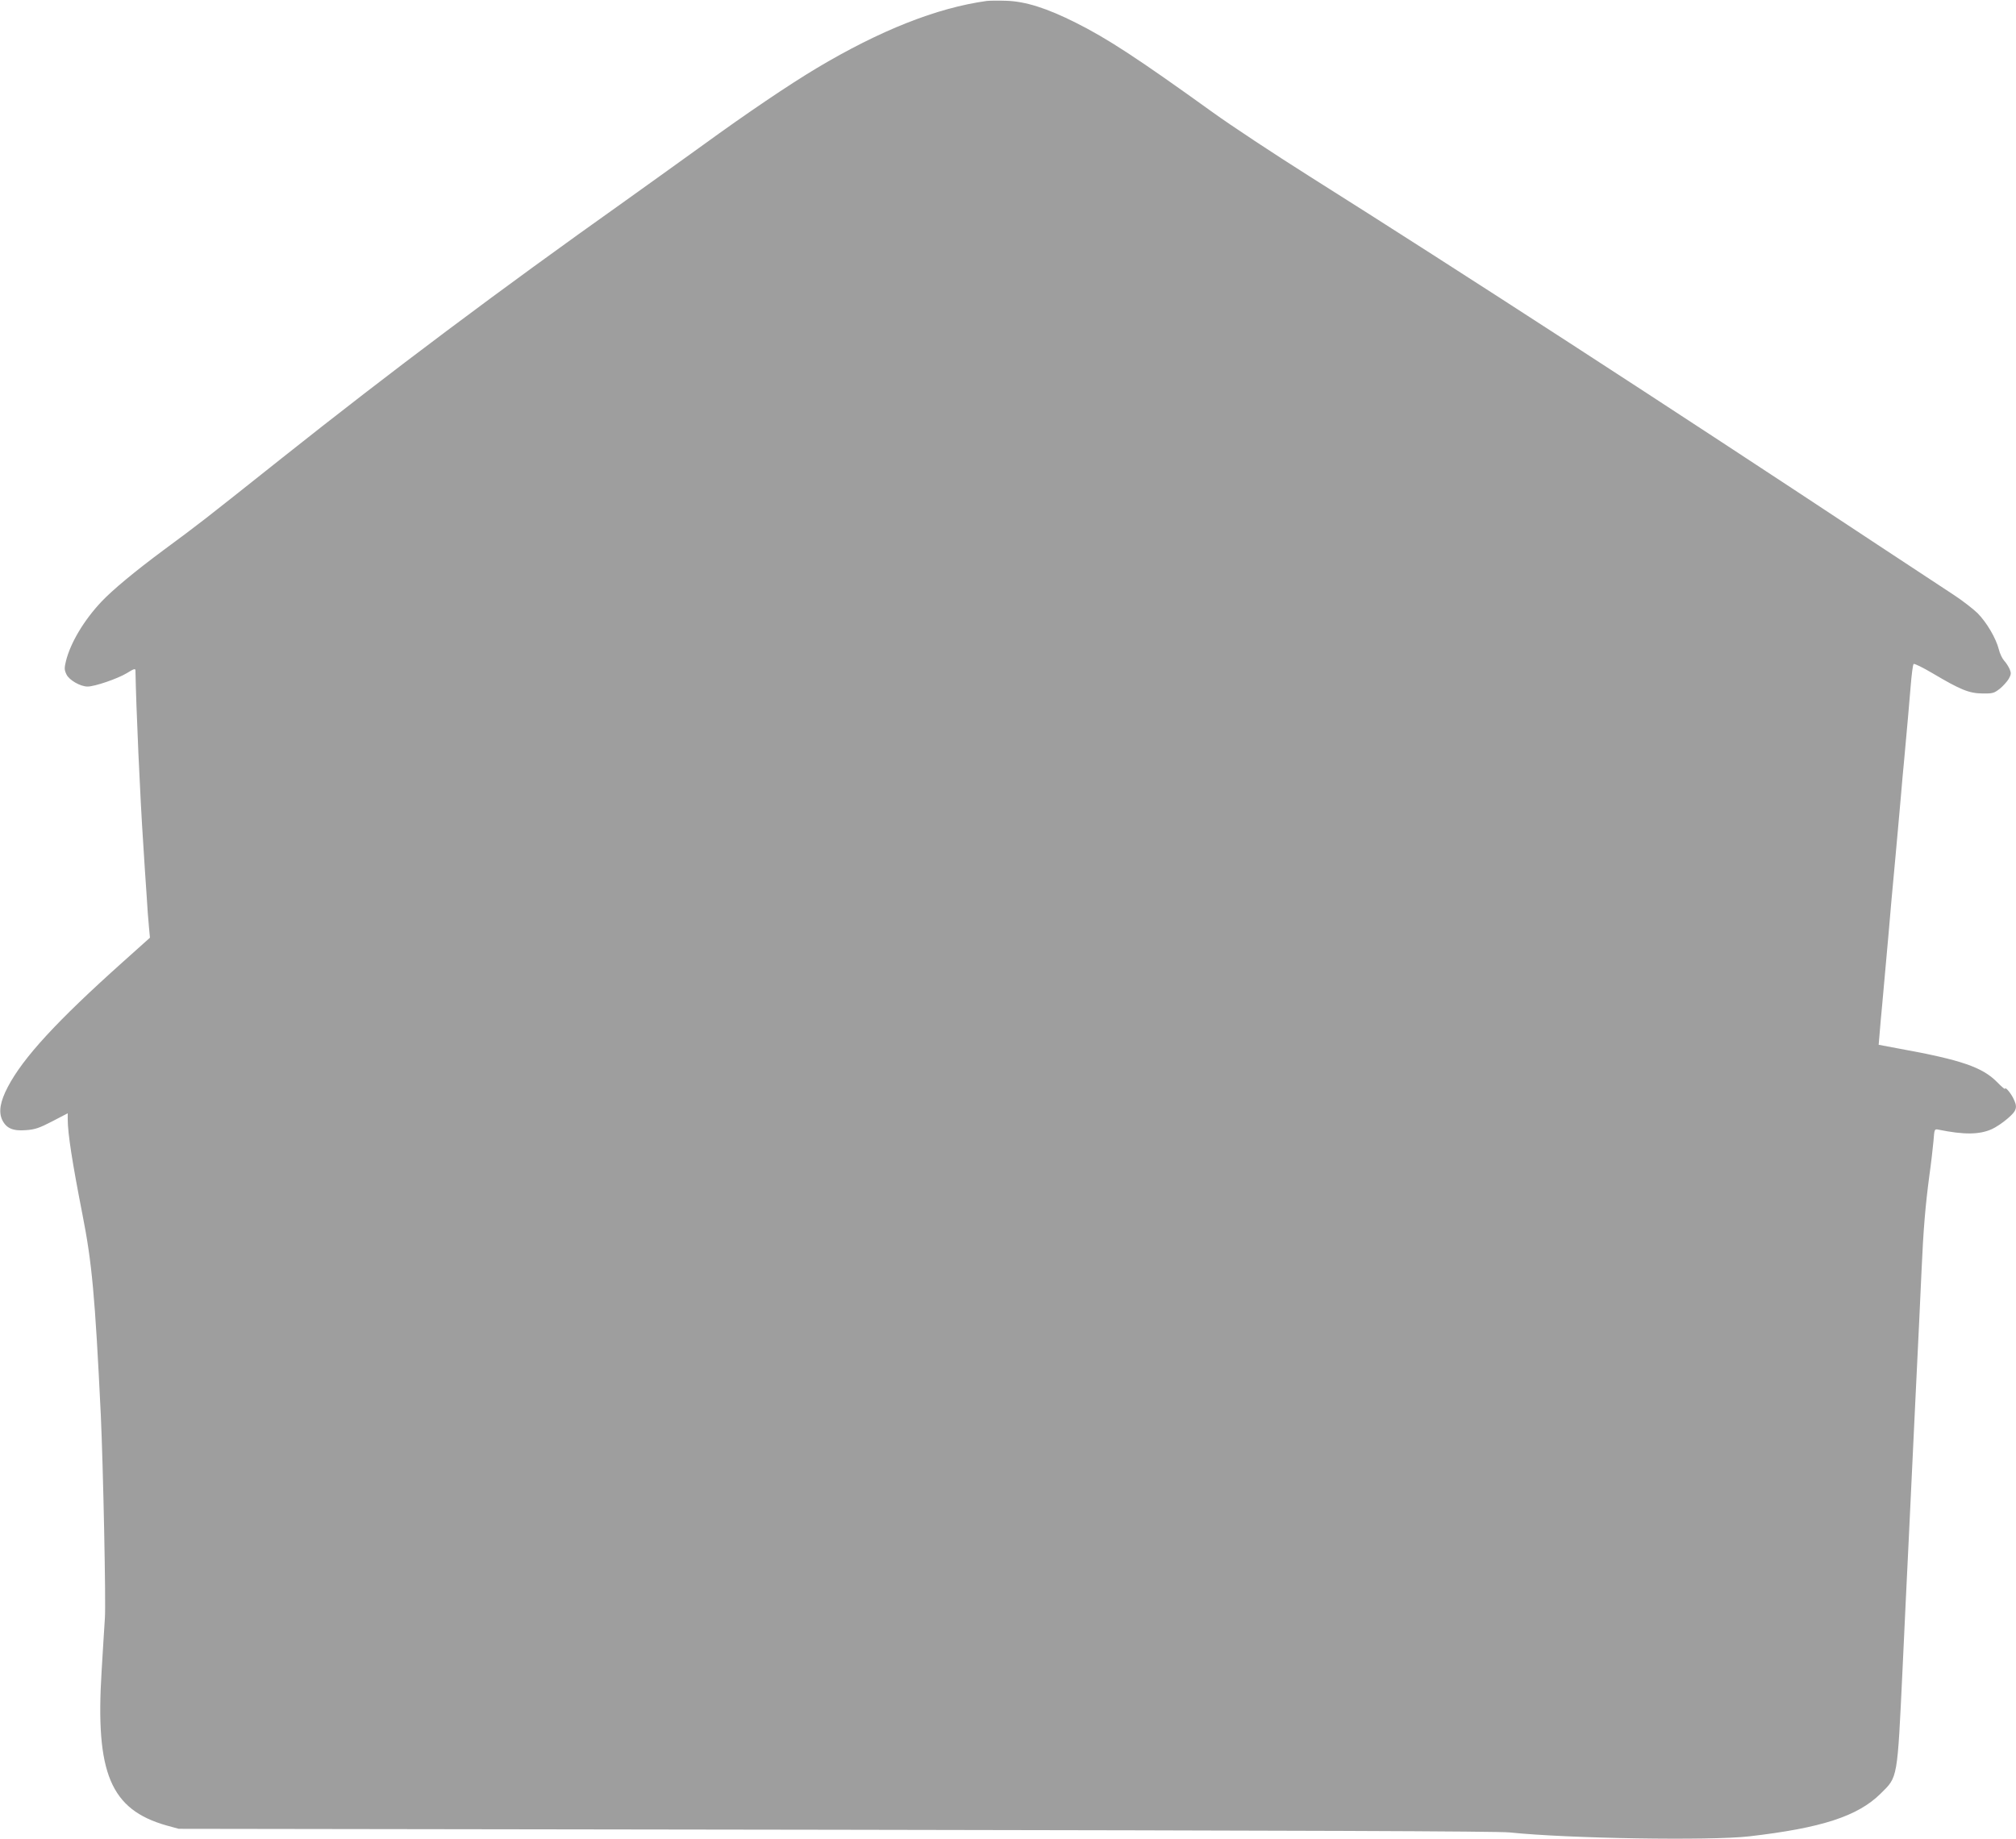
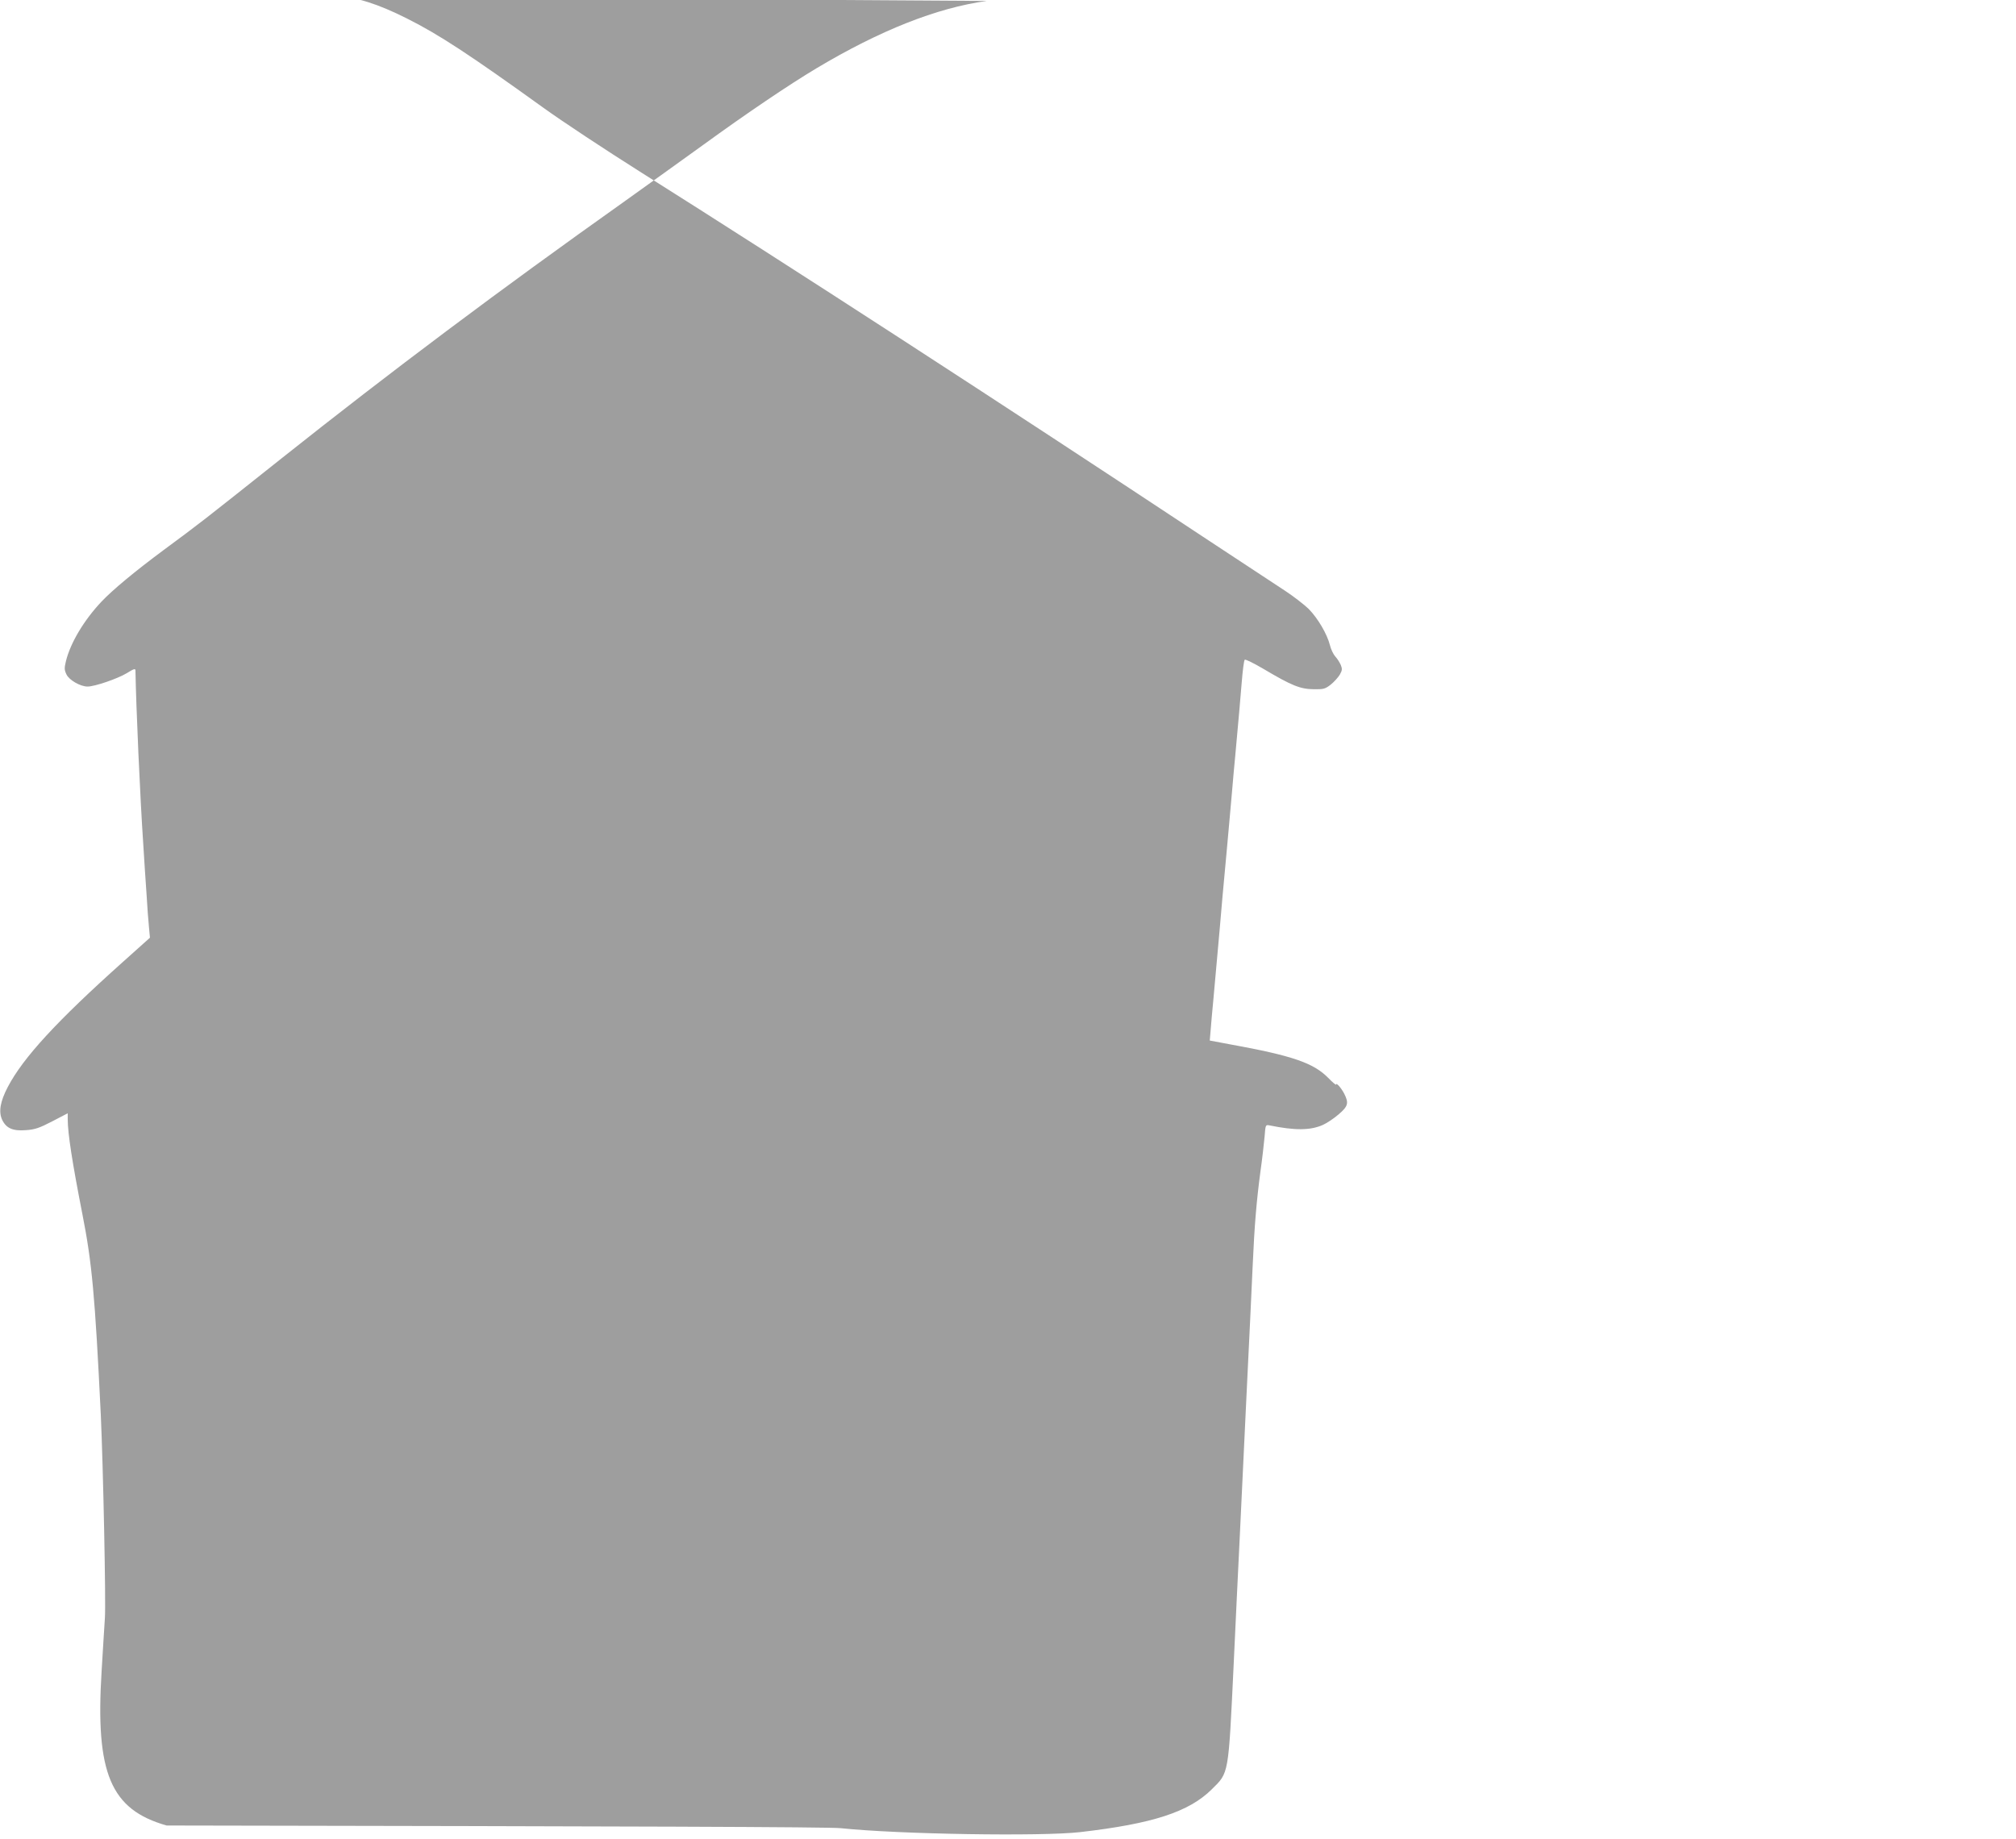
<svg xmlns="http://www.w3.org/2000/svg" version="1.0" width="1280pt" height="1168pt" viewBox="0 0 1280 1168" preserveAspectRatio="xMidYMid meet">
  <g transform="translate(0,1168) scale(0.1,-0.1)" fill="#9e9e9e" stroke="none">
-     <path d="M6265 11674 c-318 -44 -678 -187 -1080 -427 -174 -104 -445 -287 -720 -487 -132 -95 -357 -257 -500 -359 -796 -565 -1483 -1080 -2175 -1630 -522 -415 -513 -408 -751 -584 -182 -135 -324 -253 -395 -328 -112 -119 -196 -261 -225 -376 -11 -46 -11 -57 3 -86 17 -36 88 -77 134 -77 45 0 189 49 249 85 45 28 55 31 55 17 4 -227 29 -801 50 -1109 5 -84 14 -222 20 -305 5 -84 12 -182 16 -218 l6 -65 -173 -155 c-419 -375 -632 -607 -729 -792 -49 -93 -60 -159 -36 -210 26 -54 69 -72 152 -65 57 4 85 14 166 56 l98 51 0 -38 c0 -91 30 -280 93 -602 61 -309 80 -515 117 -1275 15 -328 33 -1190 26 -1290 -3 -49 -13 -202 -21 -340 -40 -647 57 -877 413 -978 l77 -21 4170 -6 c2979 -5 4201 -9 4280 -17 372 -39 1275 -53 1520 -25 460 53 691 128 836 272 109 108 105 83 139 797 5 117 15 309 20 425 6 117 15 303 20 413 5 110 14 299 20 420 6 121 15 310 20 420 23 466 30 622 40 840 12 273 25 421 50 610 11 77 22 175 26 218 6 78 6 78 32 73 162 -33 259 -32 338 3 25 11 70 41 100 67 61 52 66 72 35 133 -19 36 -51 72 -51 56 0 -4 -23 15 -50 43 -94 95 -227 141 -624 213 l-128 24 6 70 c3 39 10 120 16 180 23 255 31 346 40 445 5 58 14 157 19 220 24 255 31 340 41 448 6 61 14 163 20 225 5 61 14 162 20 222 23 248 30 336 41 465 6 74 14 139 19 143 4 5 58 -22 121 -59 177 -105 231 -127 316 -128 65 -1 74 2 110 30 21 17 46 45 57 63 15 27 16 36 6 61 -7 16 -22 40 -35 54 -12 13 -28 46 -34 72 -18 71 -77 171 -135 230 -28 27 -96 80 -151 116 -55 36 -274 180 -486 320 -1347 891 -2648 1735 -3609 2341 -217 137 -493 319 -612 405 -471 339 -666 467 -868 568 -185 93 -320 135 -439 139 -53 2 -109 1 -126 -1z" />
+     <path d="M6265 11674 c-318 -44 -678 -187 -1080 -427 -174 -104 -445 -287 -720 -487 -132 -95 -357 -257 -500 -359 -796 -565 -1483 -1080 -2175 -1630 -522 -415 -513 -408 -751 -584 -182 -135 -324 -253 -395 -328 -112 -119 -196 -261 -225 -376 -11 -46 -11 -57 3 -86 17 -36 88 -77 134 -77 45 0 189 49 249 85 45 28 55 31 55 17 4 -227 29 -801 50 -1109 5 -84 14 -222 20 -305 5 -84 12 -182 16 -218 l6 -65 -173 -155 c-419 -375 -632 -607 -729 -792 -49 -93 -60 -159 -36 -210 26 -54 69 -72 152 -65 57 4 85 14 166 56 l98 51 0 -38 c0 -91 30 -280 93 -602 61 -309 80 -515 117 -1275 15 -328 33 -1190 26 -1290 -3 -49 -13 -202 -21 -340 -40 -647 57 -877 413 -978 c2979 -5 4201 -9 4280 -17 372 -39 1275 -53 1520 -25 460 53 691 128 836 272 109 108 105 83 139 797 5 117 15 309 20 425 6 117 15 303 20 413 5 110 14 299 20 420 6 121 15 310 20 420 23 466 30 622 40 840 12 273 25 421 50 610 11 77 22 175 26 218 6 78 6 78 32 73 162 -33 259 -32 338 3 25 11 70 41 100 67 61 52 66 72 35 133 -19 36 -51 72 -51 56 0 -4 -23 15 -50 43 -94 95 -227 141 -624 213 l-128 24 6 70 c3 39 10 120 16 180 23 255 31 346 40 445 5 58 14 157 19 220 24 255 31 340 41 448 6 61 14 163 20 225 5 61 14 162 20 222 23 248 30 336 41 465 6 74 14 139 19 143 4 5 58 -22 121 -59 177 -105 231 -127 316 -128 65 -1 74 2 110 30 21 17 46 45 57 63 15 27 16 36 6 61 -7 16 -22 40 -35 54 -12 13 -28 46 -34 72 -18 71 -77 171 -135 230 -28 27 -96 80 -151 116 -55 36 -274 180 -486 320 -1347 891 -2648 1735 -3609 2341 -217 137 -493 319 -612 405 -471 339 -666 467 -868 568 -185 93 -320 135 -439 139 -53 2 -109 1 -126 -1z" />
  </g>
</svg>